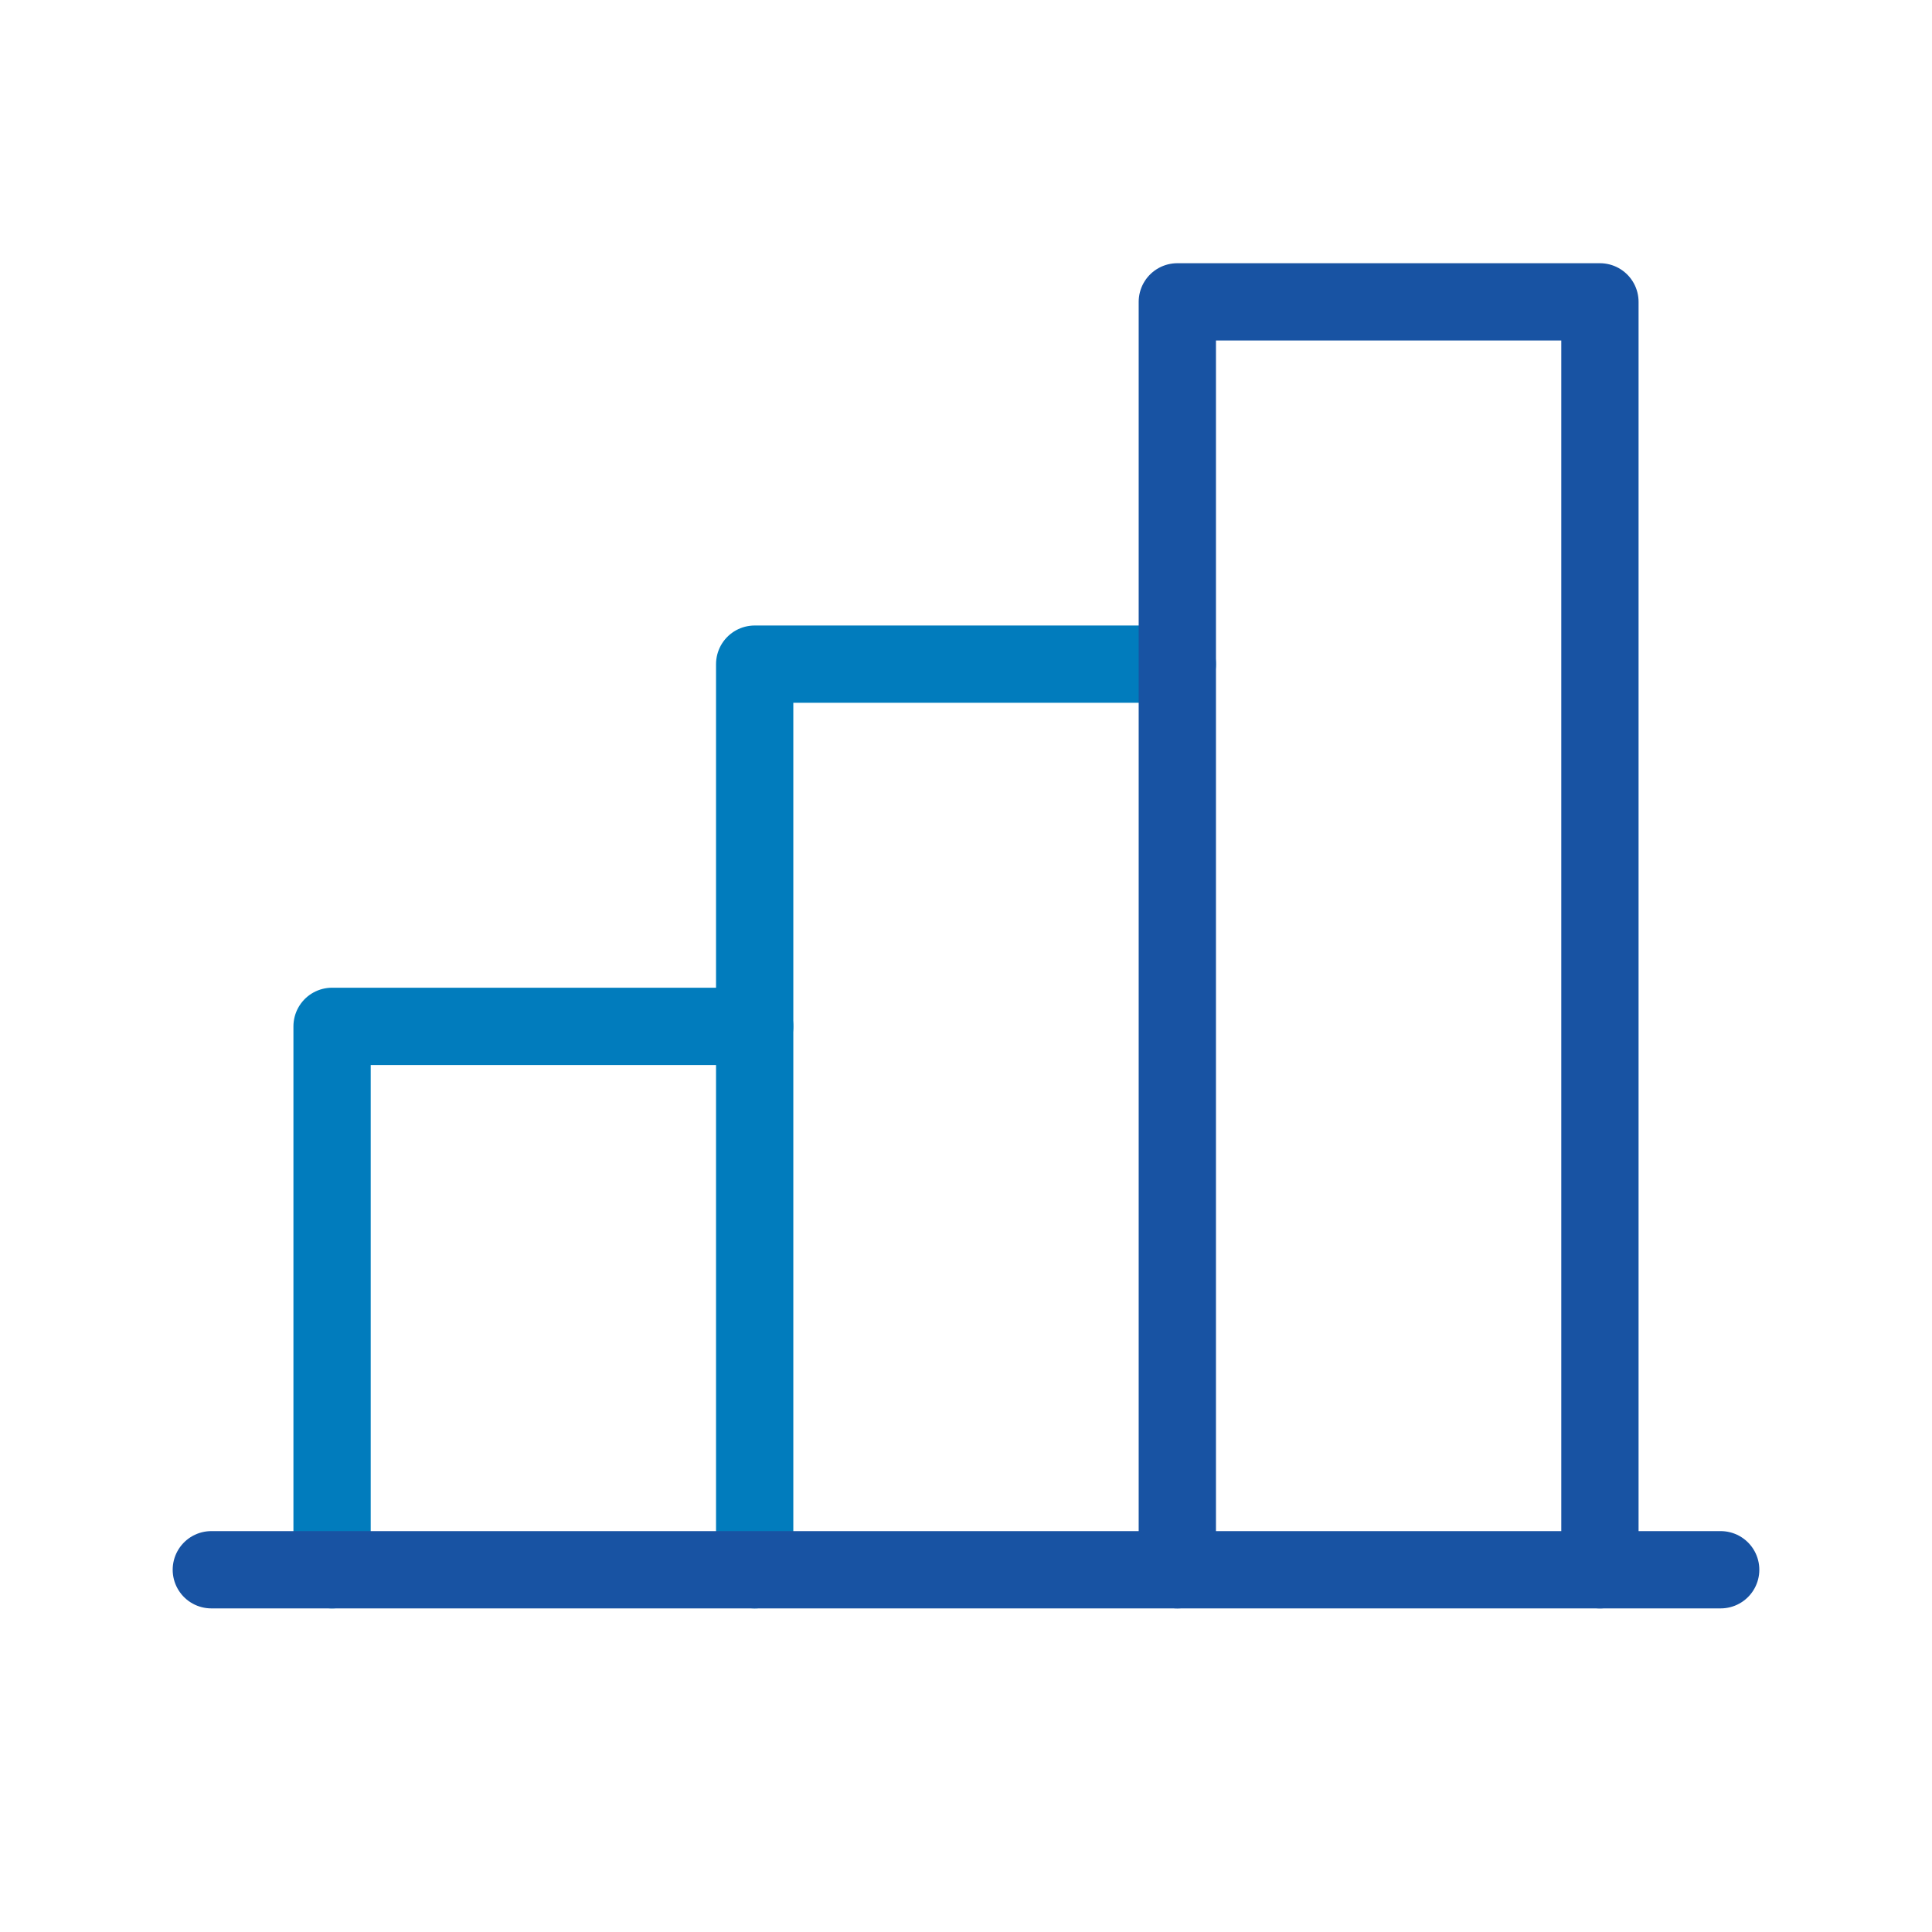
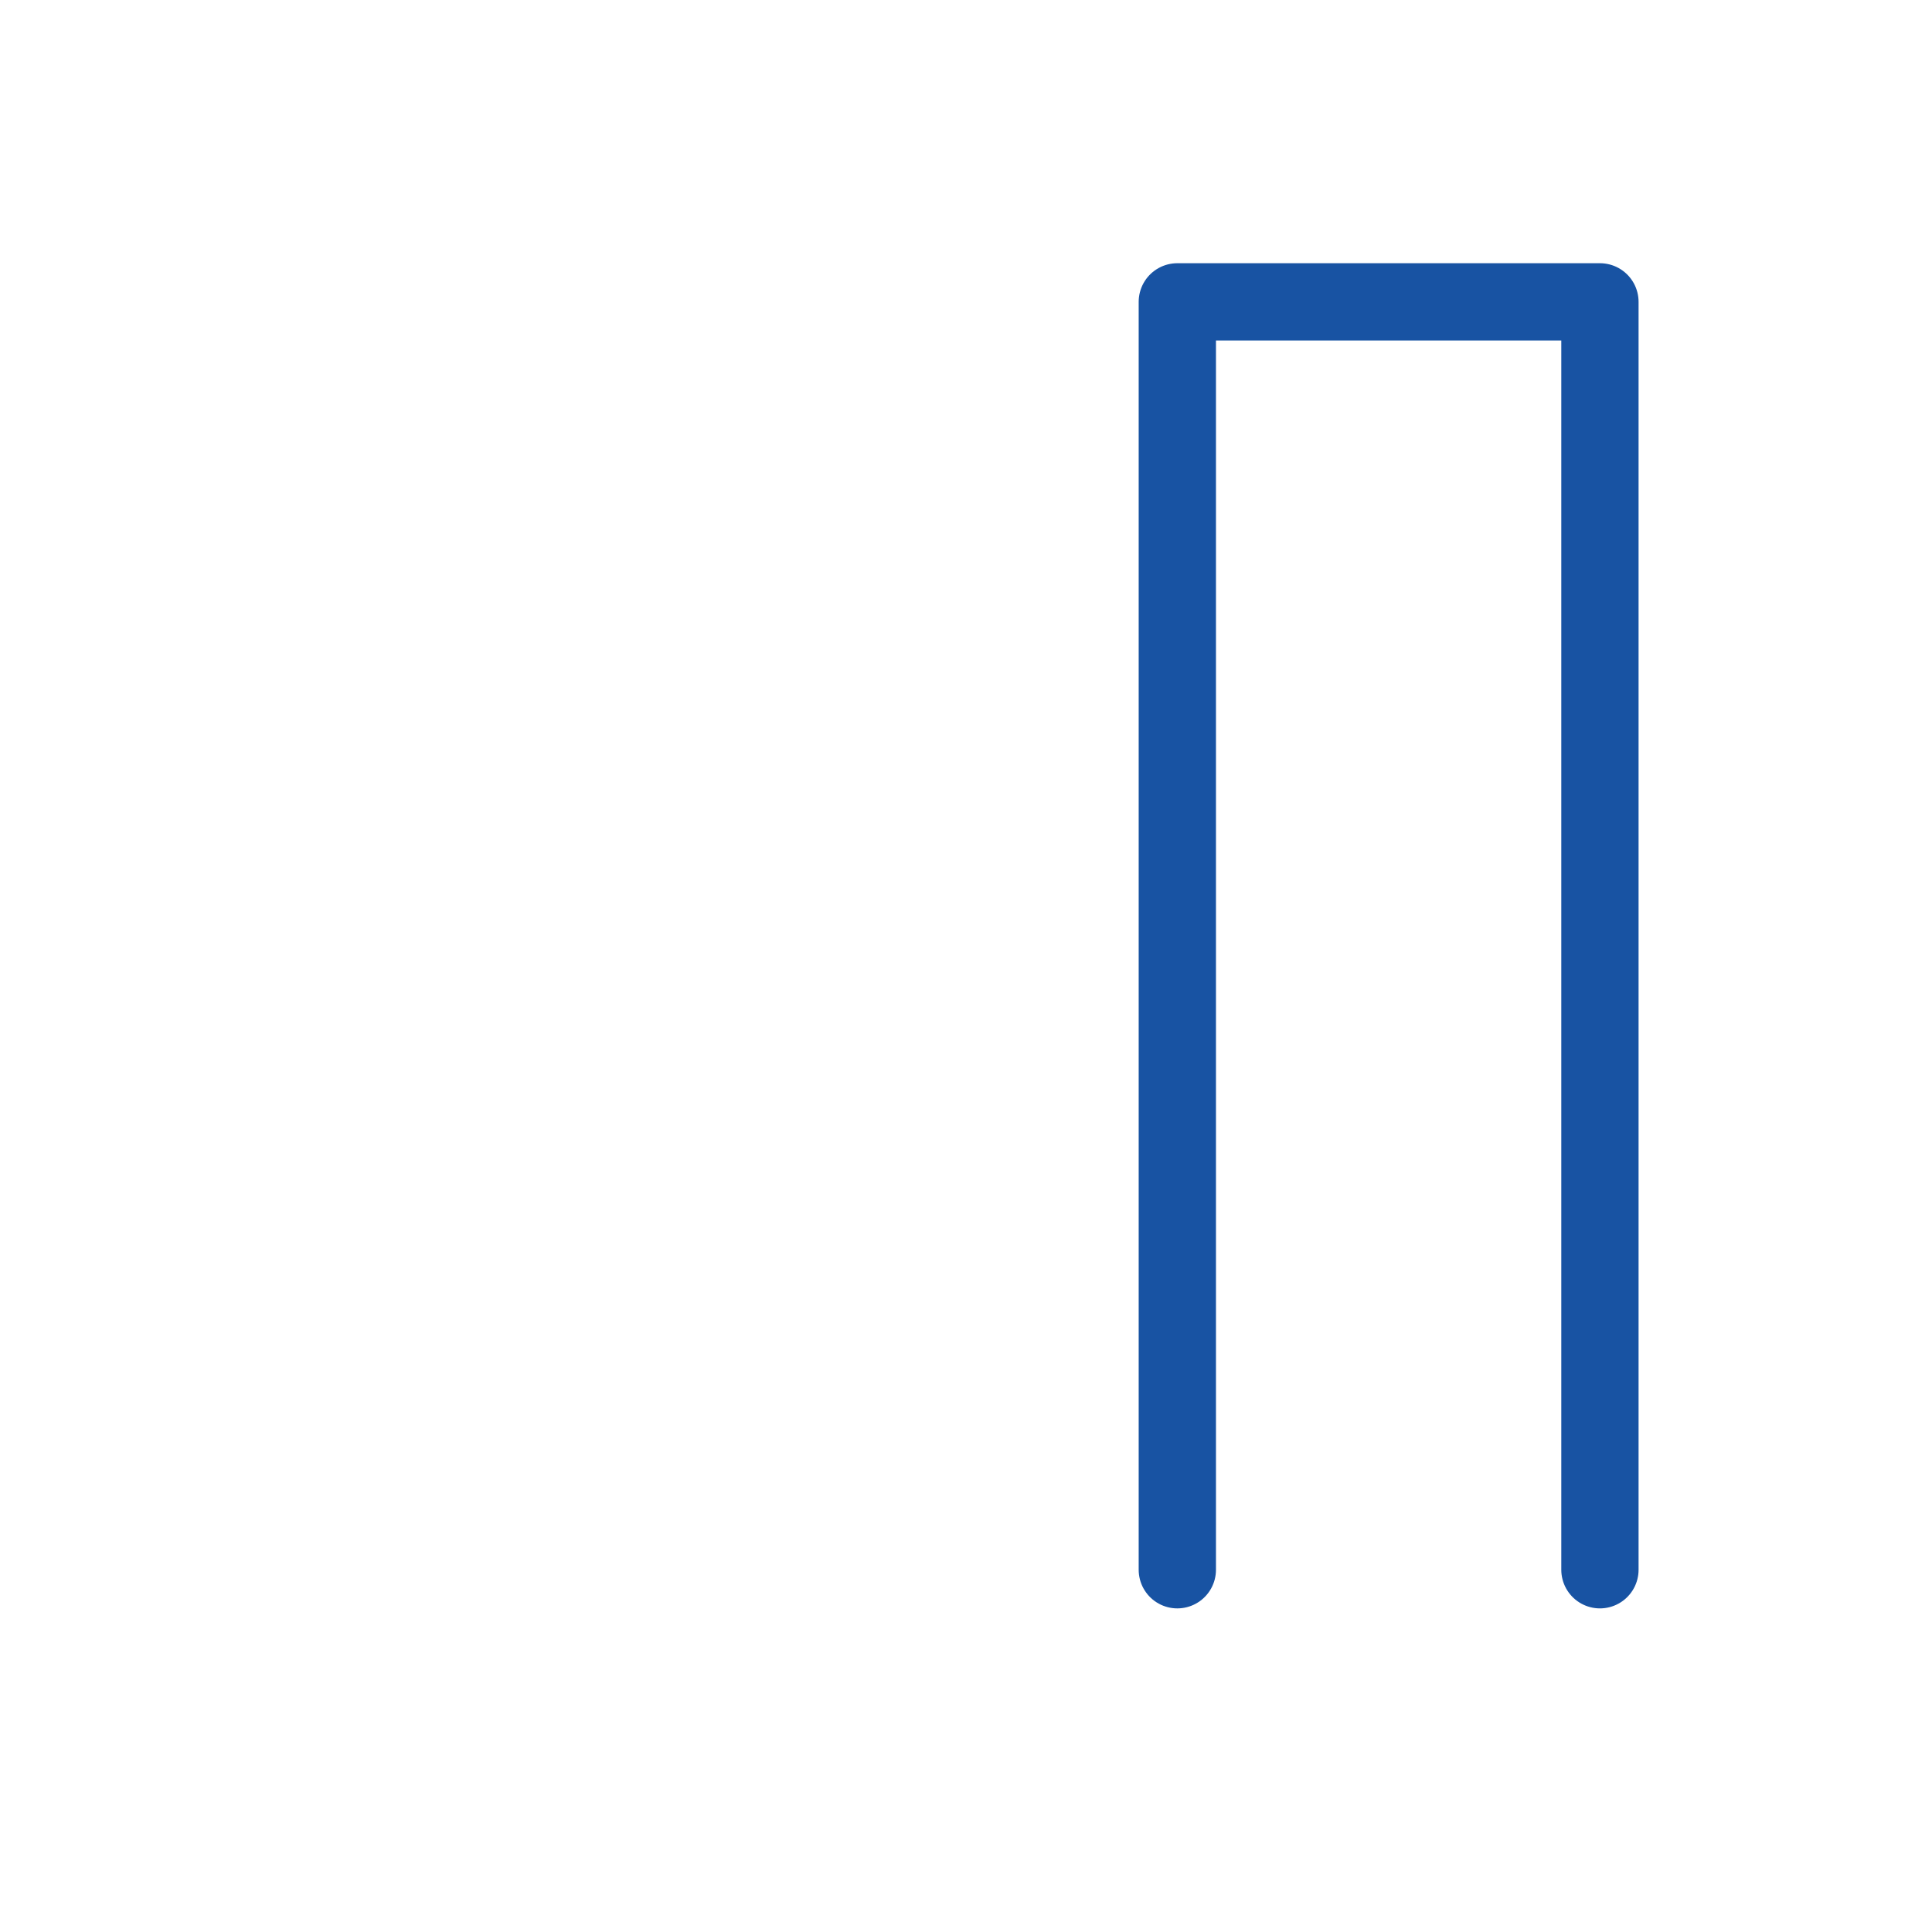
<svg xmlns="http://www.w3.org/2000/svg" aria-labelledby="hp-learn-svg" width="50px" height="50px" viewBox="0 0 50 50" version="1.1">
  <title id="hp-learn-svg">HP Learn</title>
  <g id="Homepage" stroke="none" stroke-width="1" fill="none" fill-rule="evenodd">
    <g id="Grow-Your-Business-A" transform="translate(-328, -671)">
      <g id="Home-Header" transform="translate(0, 128)">
        <g id="Header-Links" transform="translate(80, 488)">
          <g id="boxes" transform="translate(68, 55)">
            <g id="grow-icon" transform="translate(180, 0)">
-               <rect id="Rectangle" x="0" y="0" width="50" height="50" />
-               <polyline id="Path" stroke="#017CBD" stroke-width="2" stroke-linecap="round" stroke-linejoin="round" points="8.594 40.625 8.594 26.562 19.531 26.562" />
-               <polyline id="Path" stroke="#017CBD" stroke-width="2" stroke-linecap="round" stroke-linejoin="round" points="19.531 40.625 19.531 17.188 30.469 17.188" />
              <polyline id="Rectangle" stroke="#1853A3" stroke-width="2" stroke-linecap="round" stroke-linejoin="round" points="30.469 40.625 30.469 7.812 41.406 7.812 41.406 40.625" />
-               <line x1="44.531" y1="40.625" x2="5.469" y2="40.625" id="Path" stroke="#1853A3" stroke-width="2" stroke-linecap="round" stroke-linejoin="round" />
            </g>
          </g>
        </g>
      </g>
    </g>
  </g>
</svg>